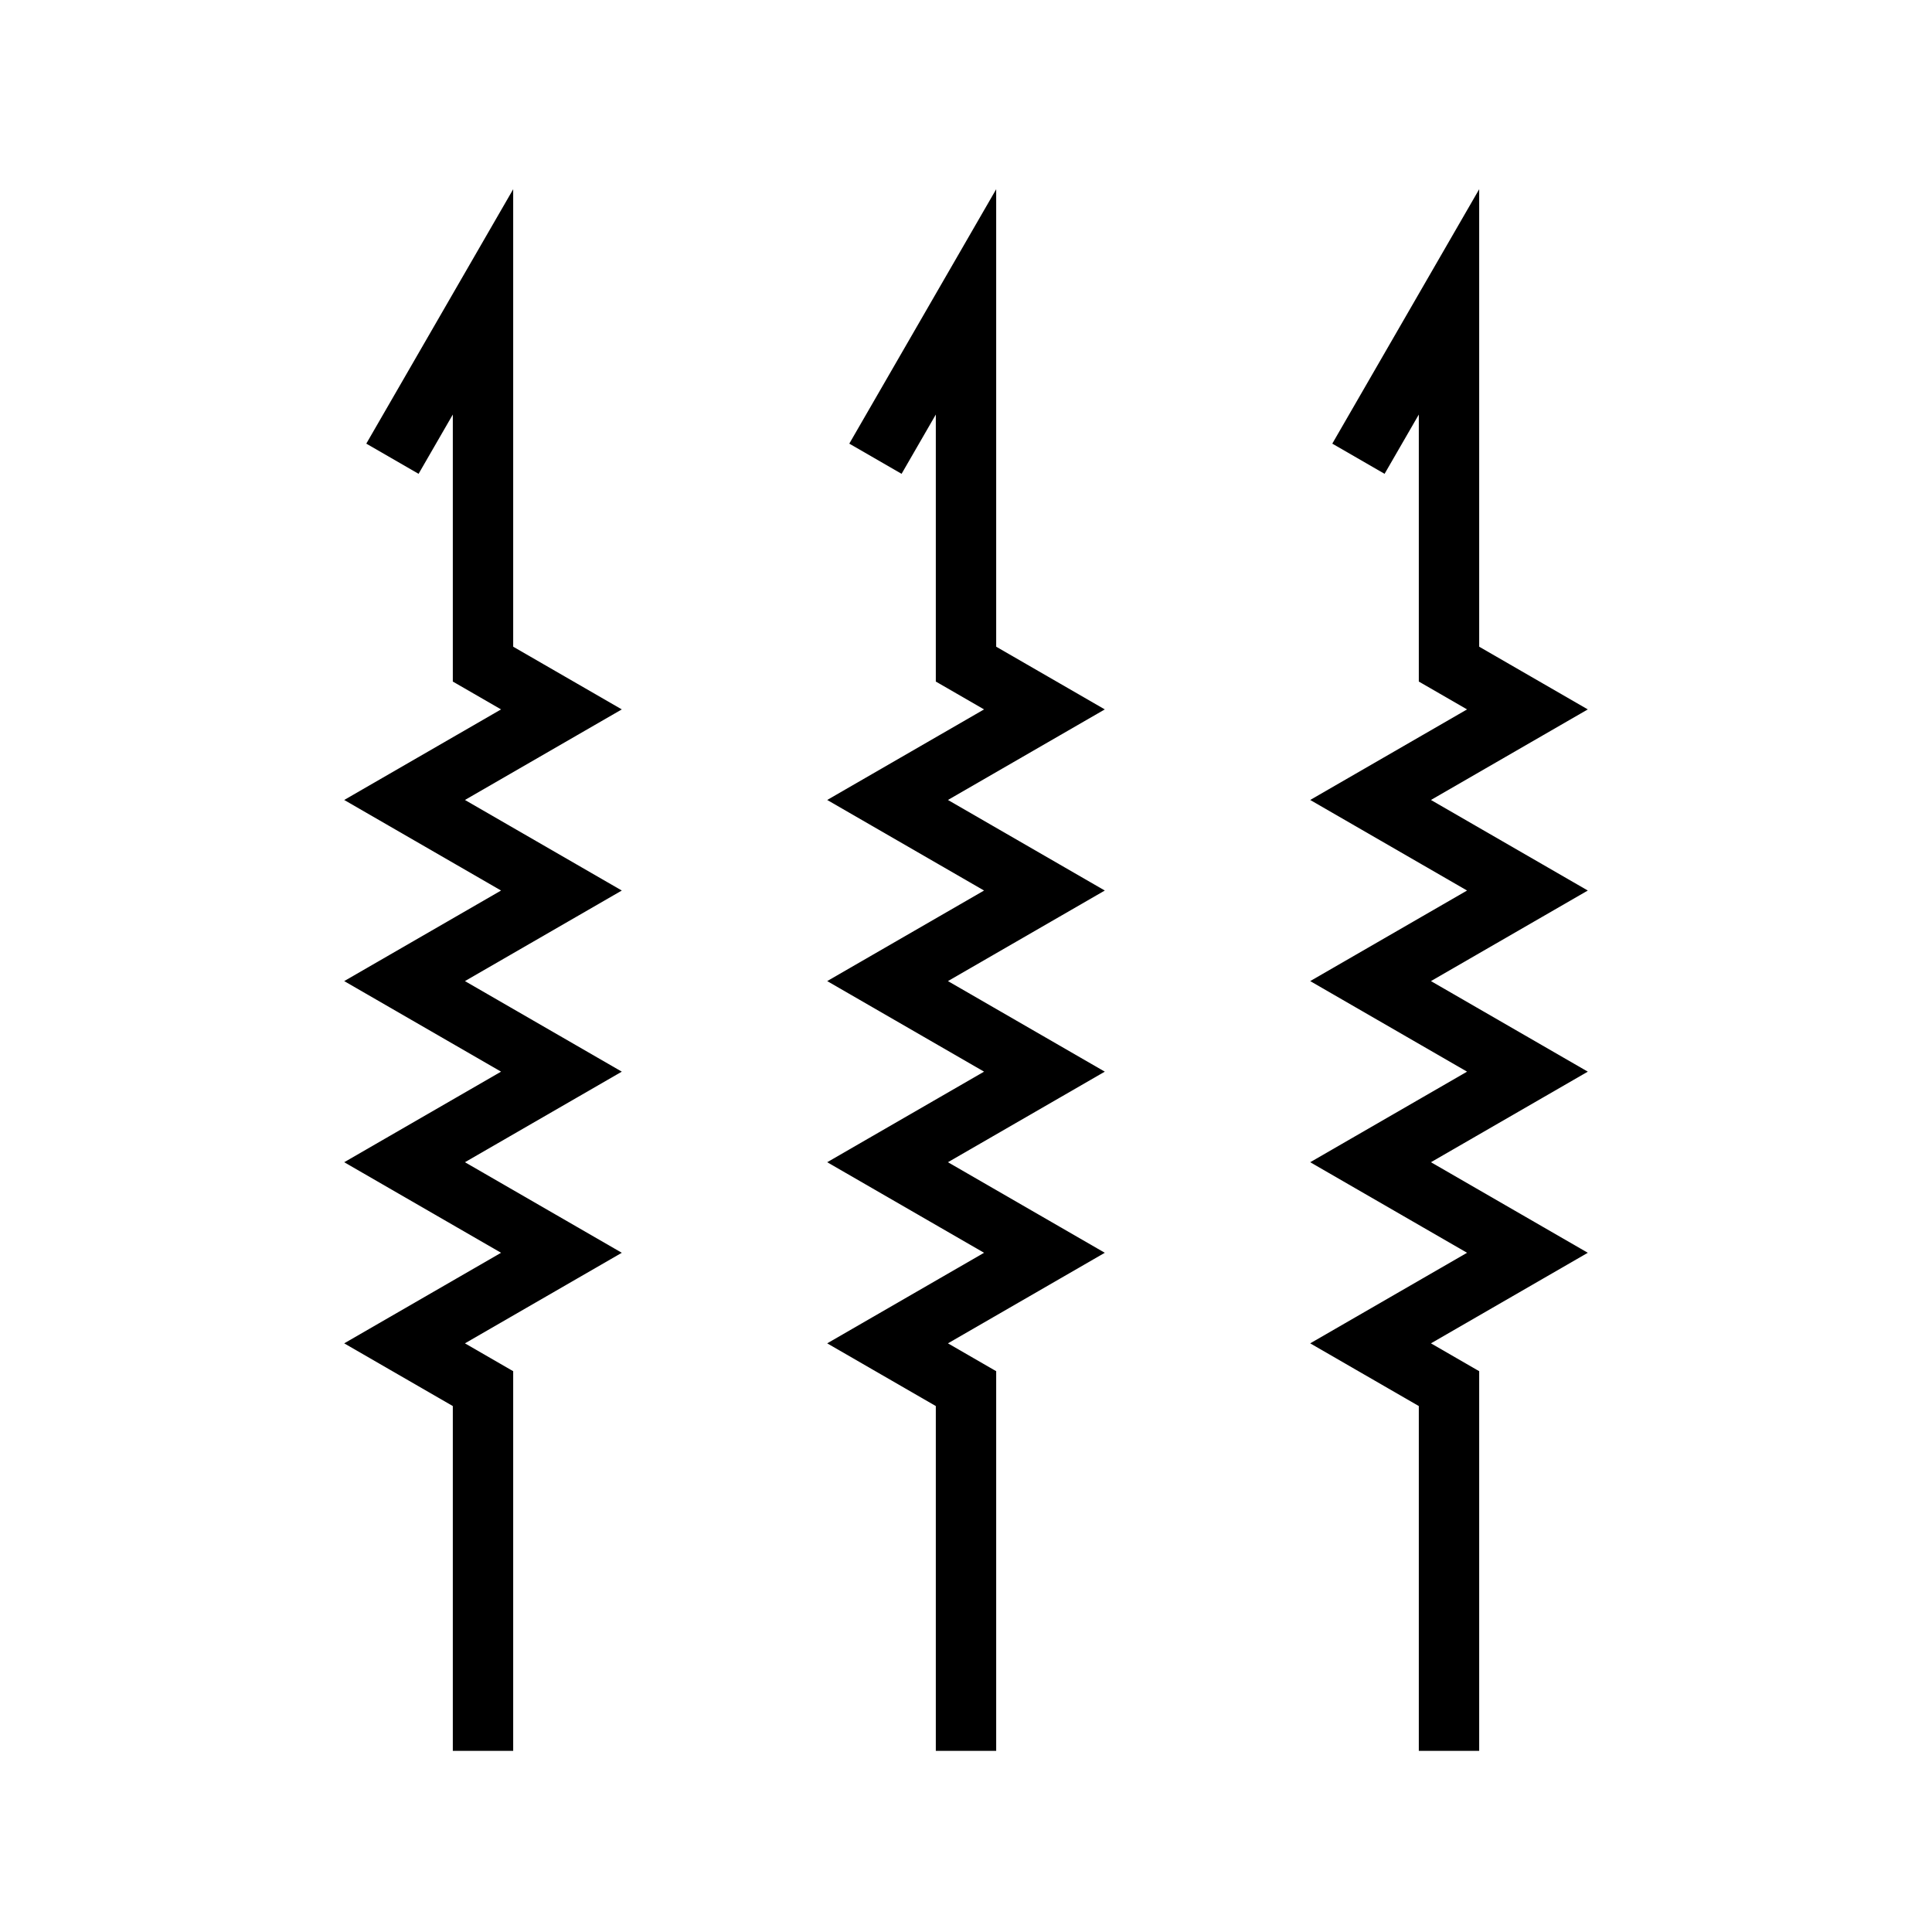
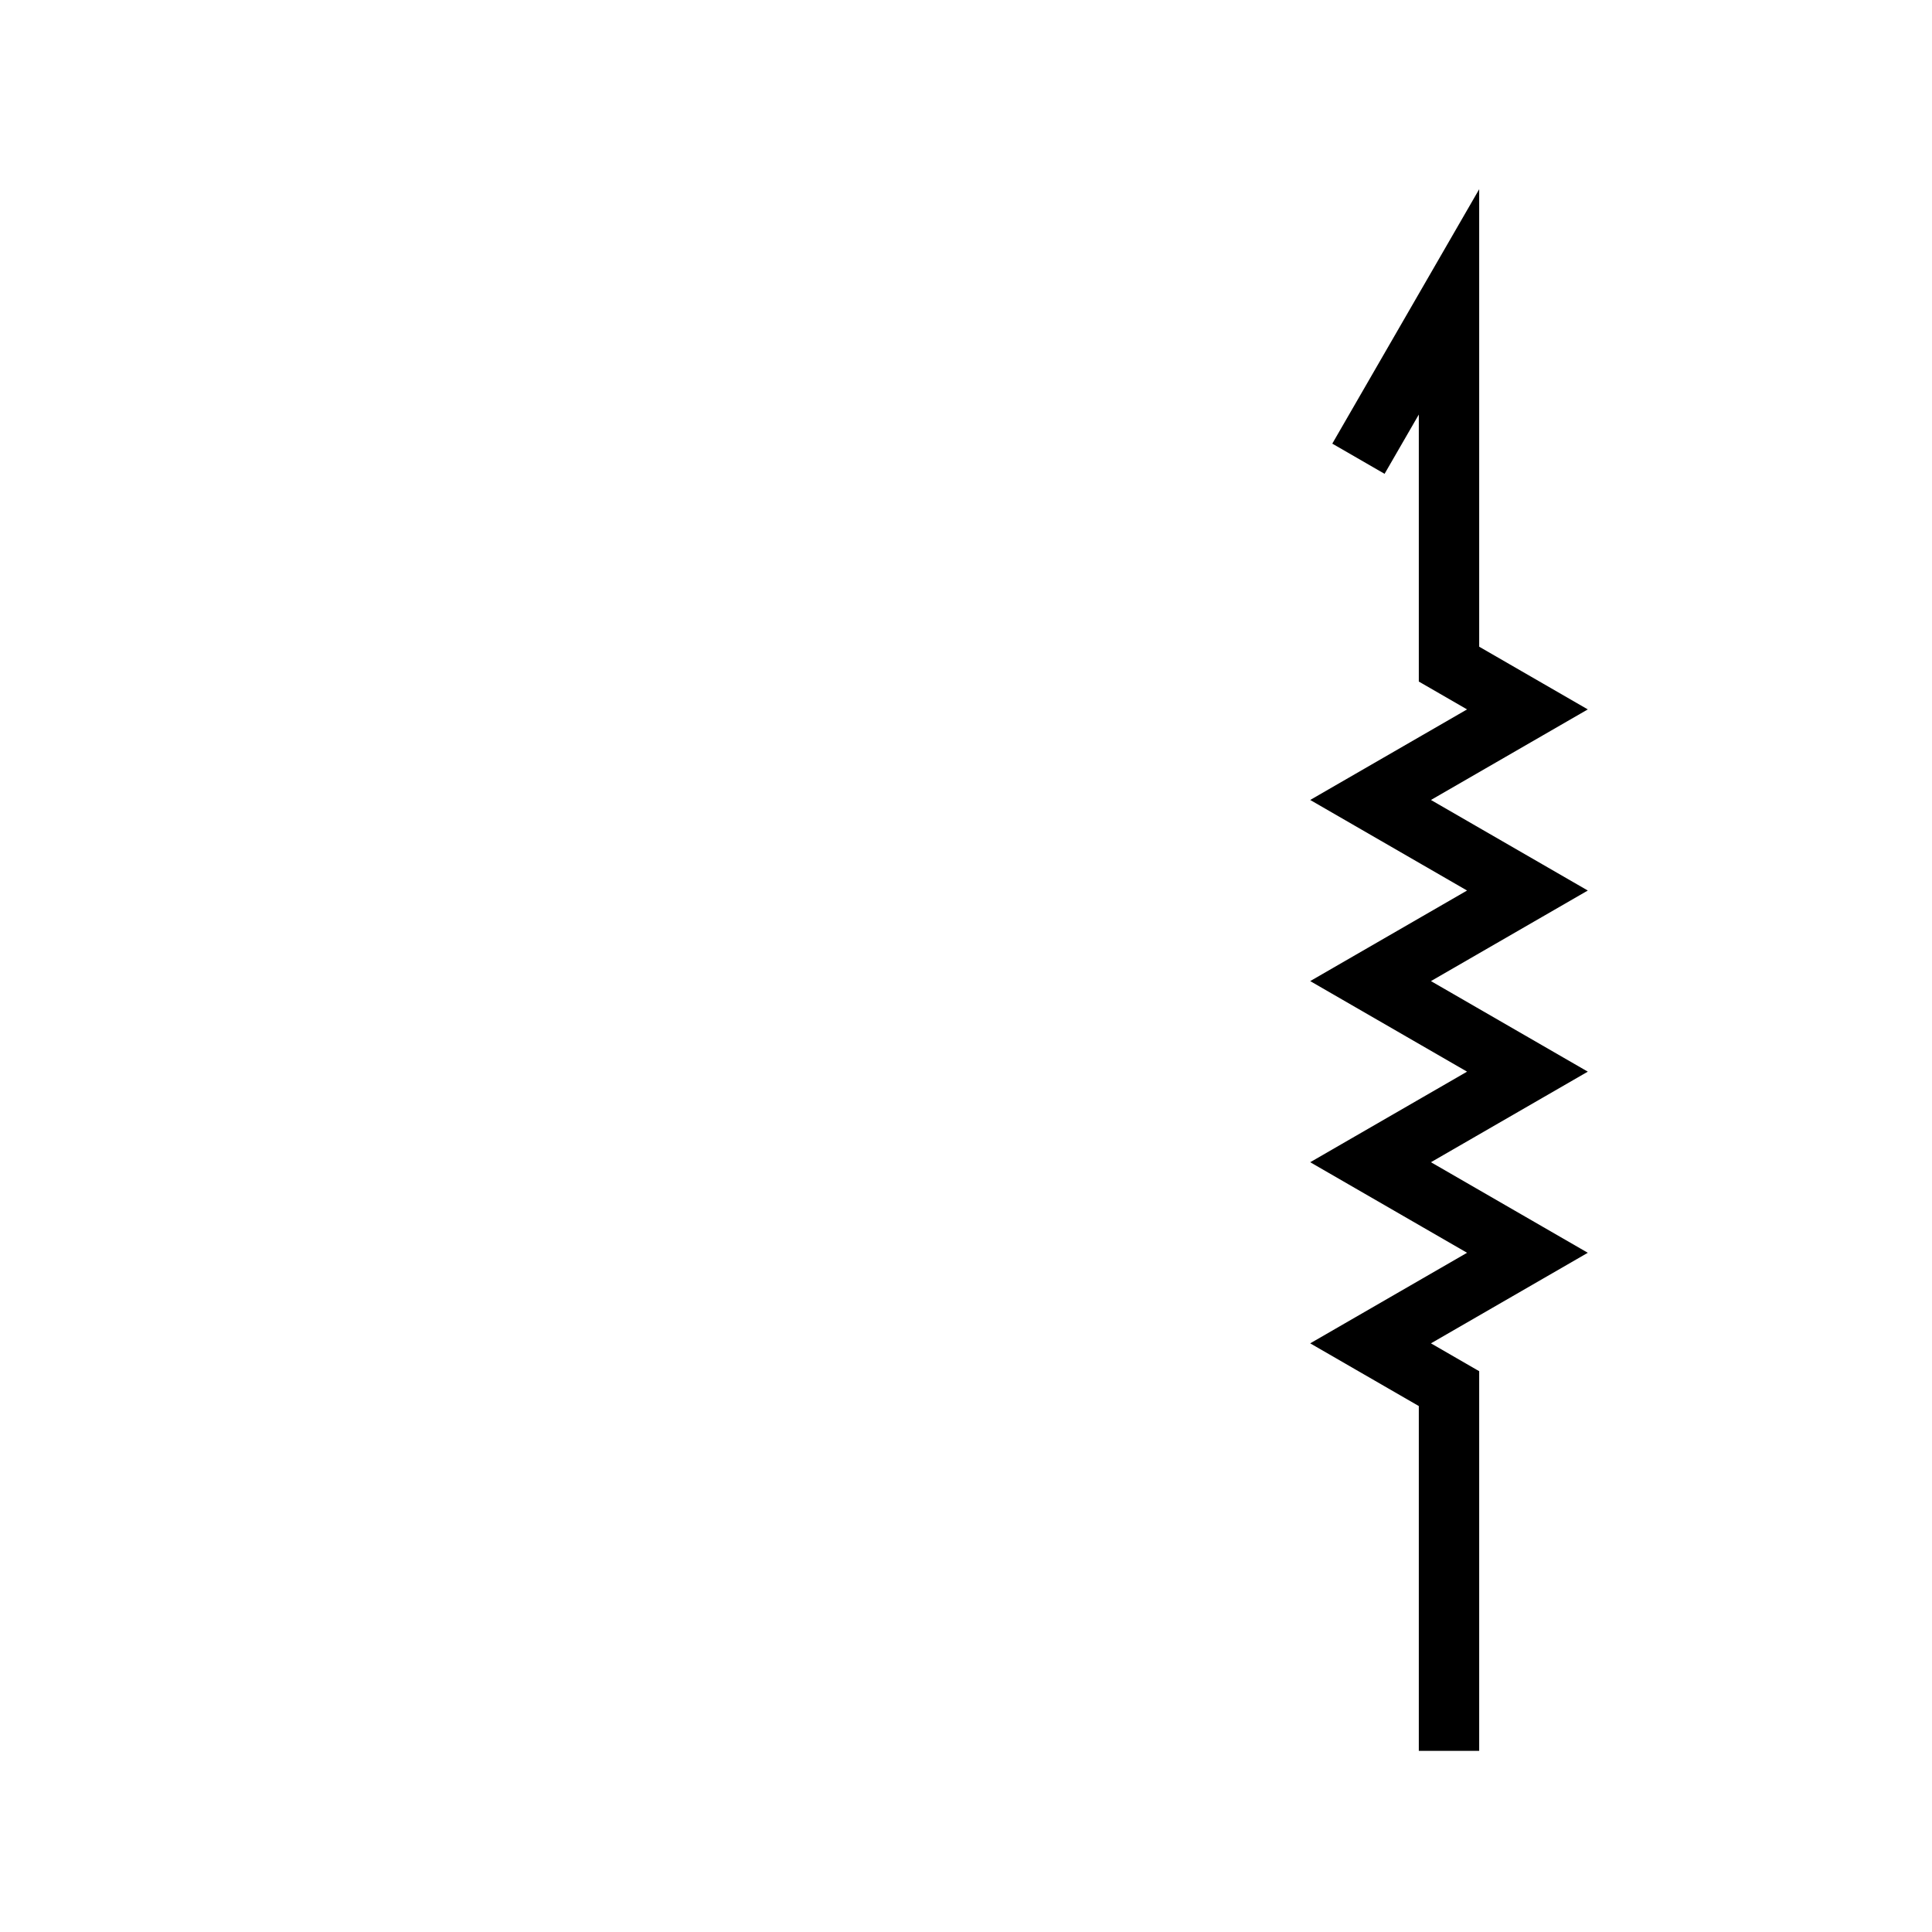
<svg xmlns="http://www.w3.org/2000/svg" viewBox="-16 -16 32 32" width="256px" height="256px">
  <rect x="-16" y="-16" width="32" height="32" fill="#808080" stroke="none" />
  <style>polyline {fill: none; stroke: black; stroke-width: 1;}</style>
  <rect x="-50%" y="-50%" width="100%" height="100%" fill="white" />
-   <polyline points="-8,+13 -8,+7 -9.299,+6.25 -6.701,+4.75 -9.299,+3.25 -6.701,+1.75 -9.299,+0.25 -6.701,-1.25 -9.299,-2.75 -6.701,-4.25 -8,-5 -8,-11 -9.5,-8.402" />
-   <polyline points="+0,+13 +0,+7 -1.299,+6.25 +1.299,+4.75 -1.299,+3.25 +1.299,+1.75 -1.299,+0.25 +1.299,-1.25 -1.299,-2.75 +1.299,-4.25 +0,-5 +0,-11 -1.5,-8.402" />
  <polyline points="+8,+13 +8,+7 +6.701,+6.25 +9.299,+4.75 +6.701,+3.25 +9.299,+1.75 +6.701,+0.25 +9.299,-1.25 +6.701,-2.75 +9.299,-4.25 +8,-5 +8,-11 +6.5,-8.402" />
</svg>